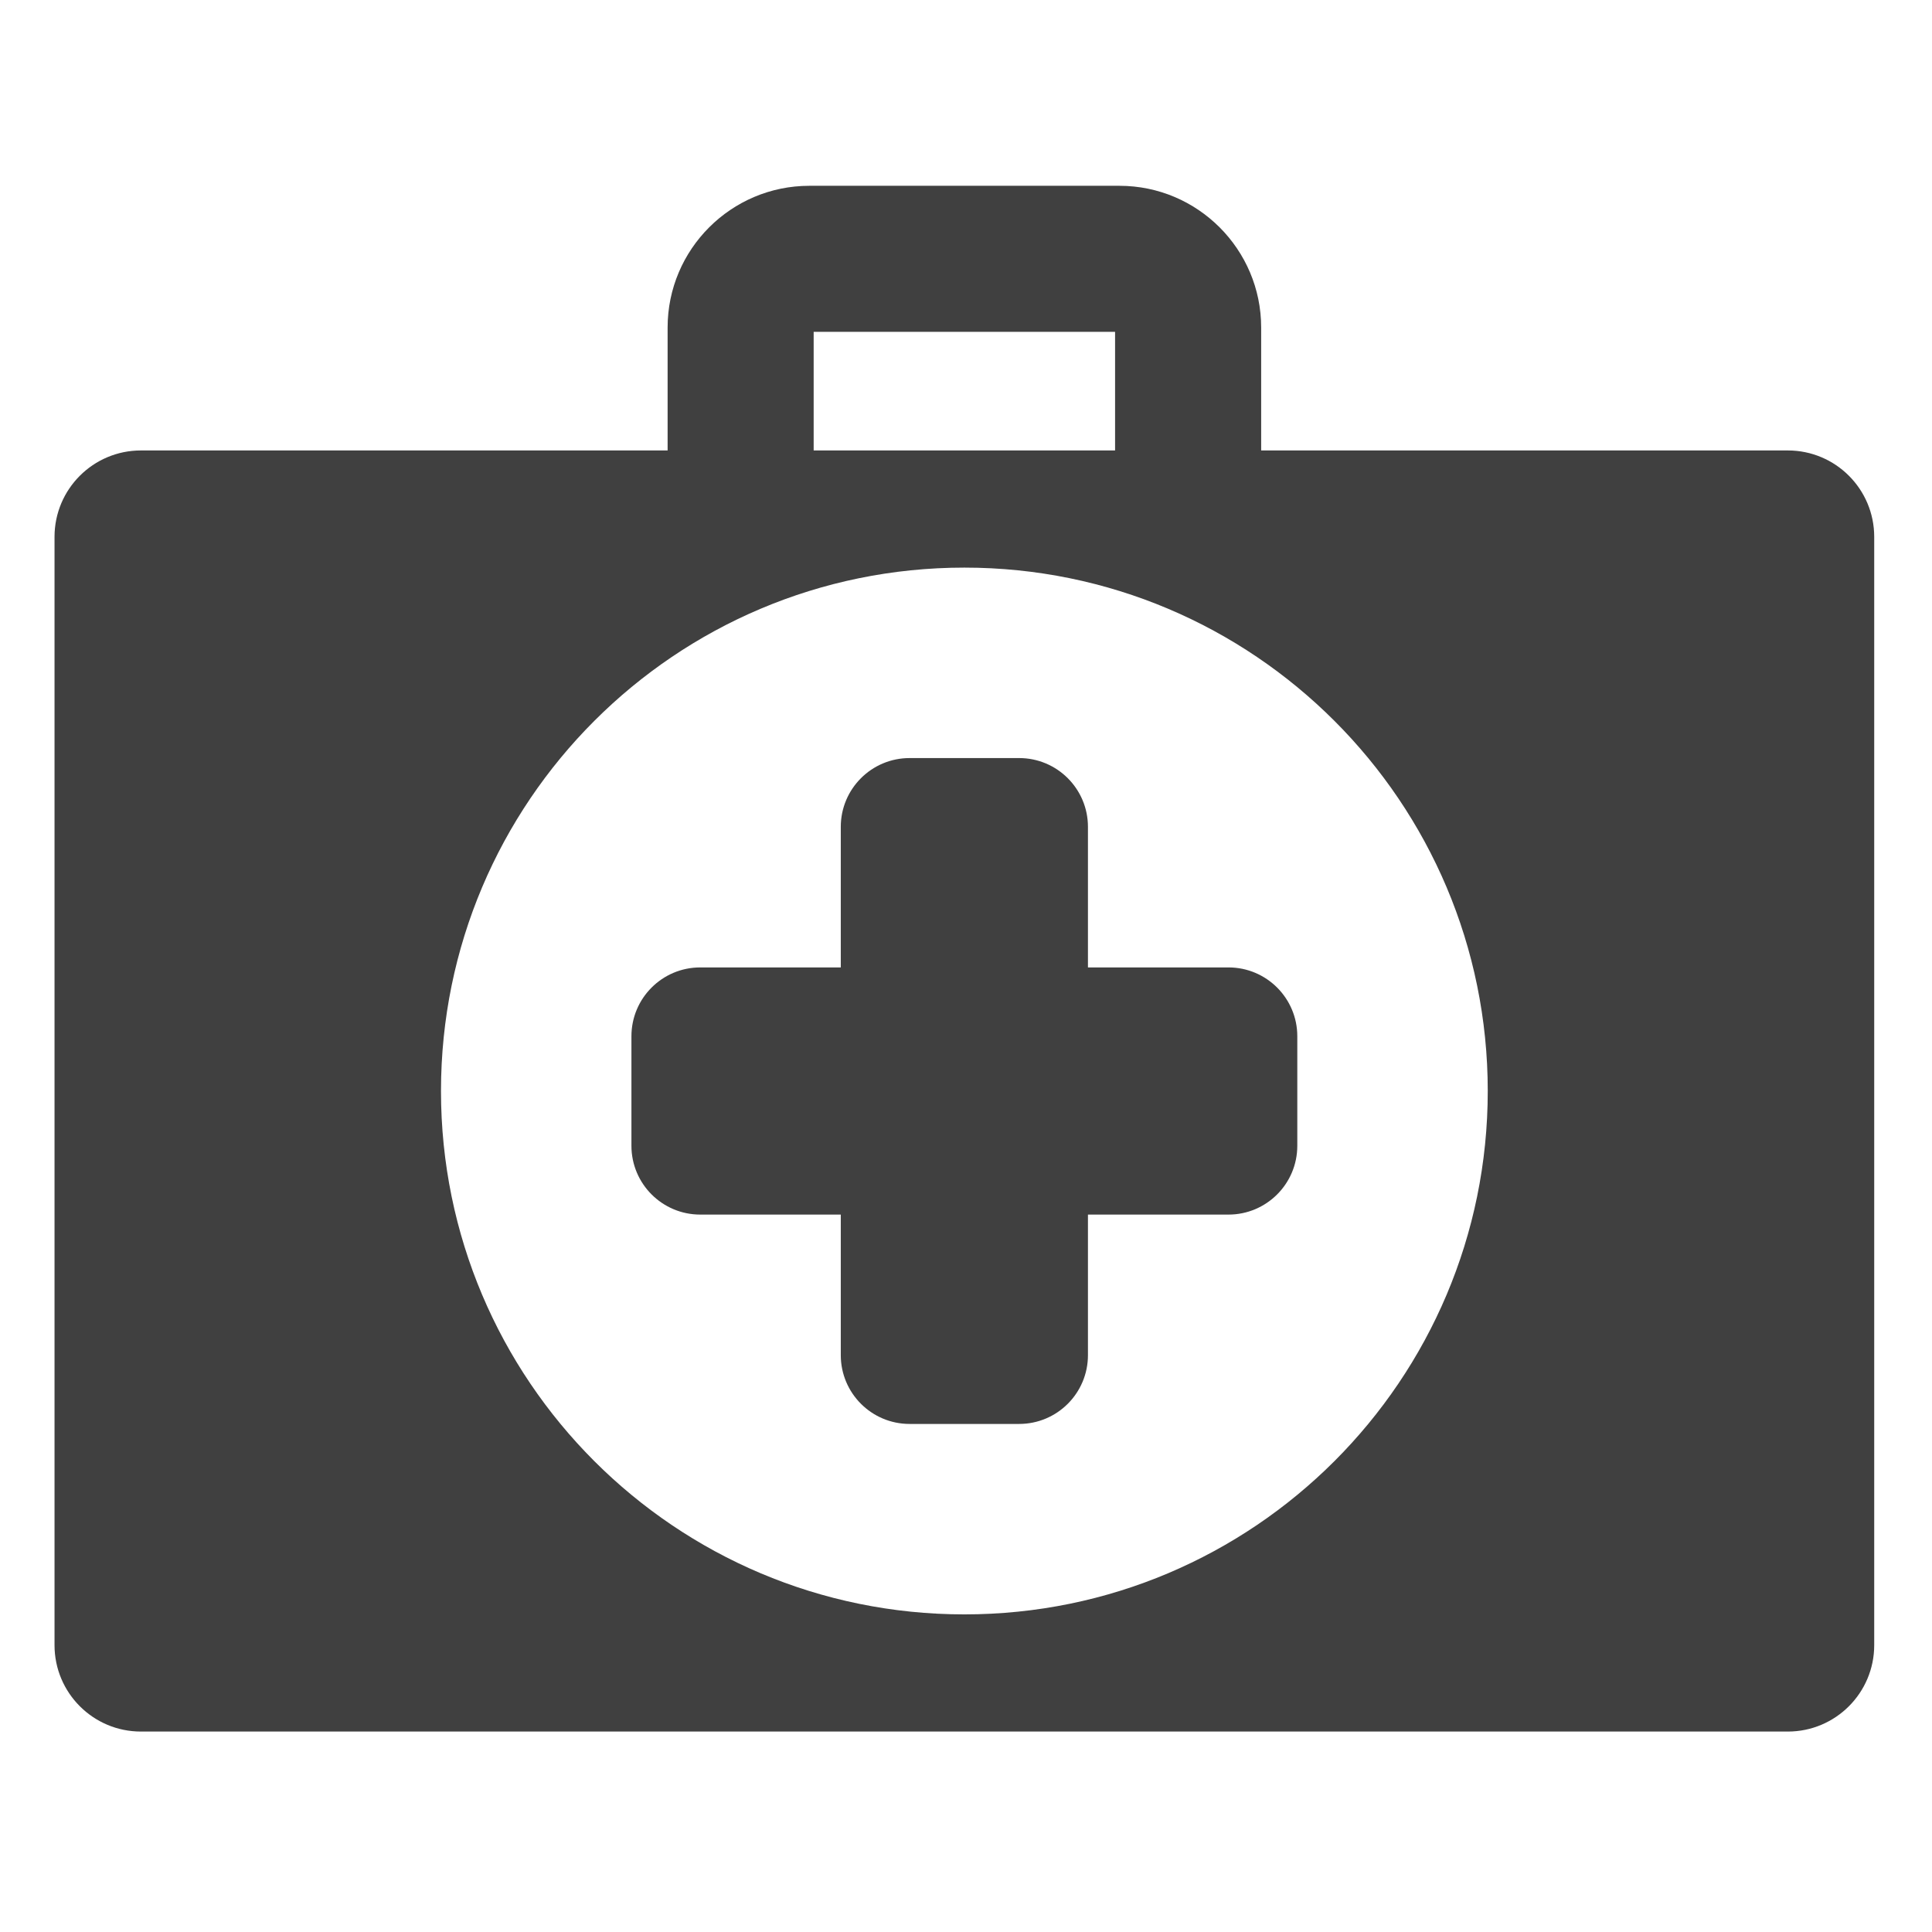
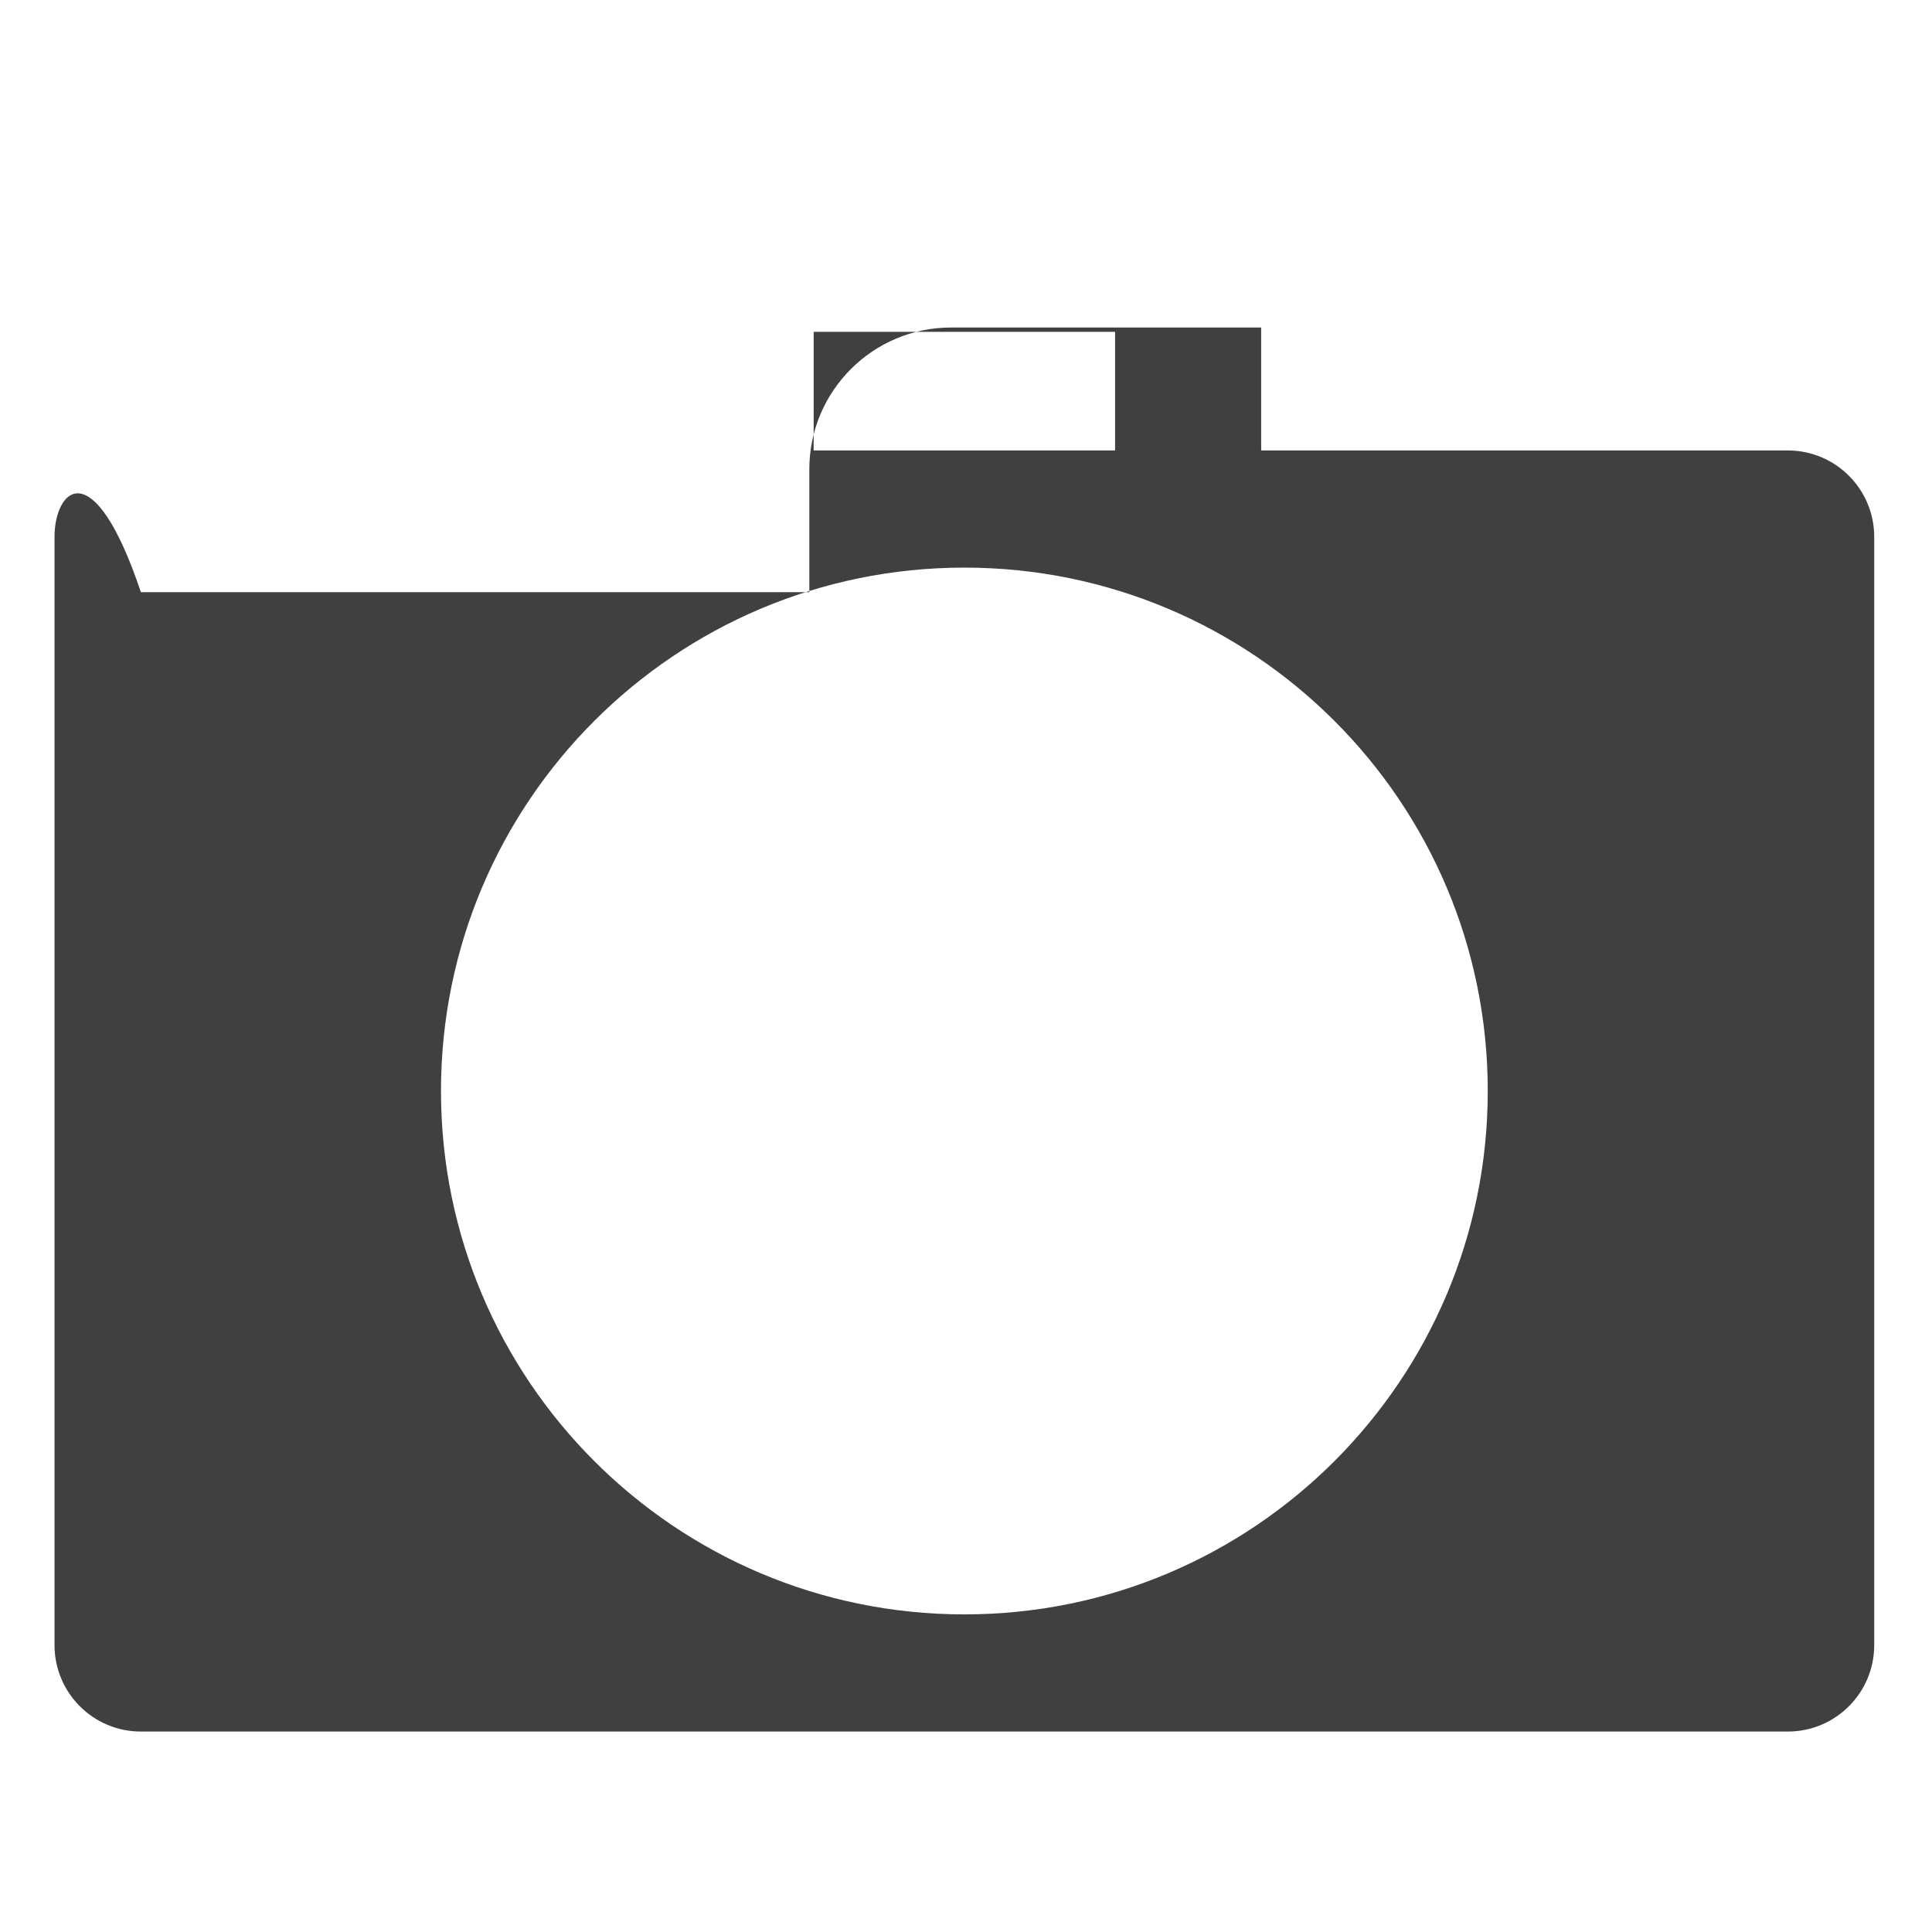
<svg xmlns="http://www.w3.org/2000/svg" version="1.1" id="Ebene_1" x="0px" y="0px" width="425.195px" height="425.196px" viewBox="0 0 425.195 425.196" enable-background="new 0 0 425.195 425.196" xml:space="preserve">
  <g>
-     <path fill="#404040" d="M393.466,99.136H277.557V72.081c0-17.203-13.988-31.19-31.189-31.19h-68.25   c-17.202,0-31.19,13.987-31.19,31.19v27.055H31.011C20.515,99.136,12,107.651,12,118.152v243.911   c0,10.504,8.515,19.019,19.011,19.019h362.455c10.497,0,19.012-8.515,19.012-19.019V118.152   C412.478,107.651,403.969,99.136,393.466,99.136L393.466,99.136z M179.071,73.034h66.335v26.102h-66.335V73.034z M212.242,355.294   c-63.621,0-115.189-51.568-115.189-115.183c0-63.622,51.569-115.191,115.189-115.191c63.614,0,115.183,51.569,115.183,115.191   C327.425,303.726,275.857,355.294,212.242,355.294L212.242,355.294z M212.242,355.294" />
-     <path fill="#404040" d="M270.37,212.912h-30.935v-30.936c0-8.365-6.782-15.14-15.141-15.14h-24.114   c-8.358,0-15.14,6.775-15.14,15.14v30.936h-30.933c-8.365,0-15.141,6.782-15.141,15.141v24.112c0,8.358,6.776,15.141,15.141,15.141   h30.933v30.935c0,8.364,6.782,15.14,15.14,15.14h24.114c8.358,0,15.141-6.775,15.141-15.14v-30.935h30.935   c8.357,0,15.139-6.782,15.139-15.141v-24.112C285.509,219.694,278.728,212.912,270.37,212.912L270.37,212.912z M270.37,212.912" />
+     <path fill="#404040" d="M393.466,99.136H277.557V72.081h-68.25   c-17.202,0-31.19,13.987-31.19,31.19v27.055H31.011C20.515,99.136,12,107.651,12,118.152v243.911   c0,10.504,8.515,19.019,19.011,19.019h362.455c10.497,0,19.012-8.515,19.012-19.019V118.152   C412.478,107.651,403.969,99.136,393.466,99.136L393.466,99.136z M179.071,73.034h66.335v26.102h-66.335V73.034z M212.242,355.294   c-63.621,0-115.189-51.568-115.189-115.183c0-63.622,51.569-115.191,115.189-115.191c63.614,0,115.183,51.569,115.183,115.191   C327.425,303.726,275.857,355.294,212.242,355.294L212.242,355.294z M212.242,355.294" />
  </g>
</svg>